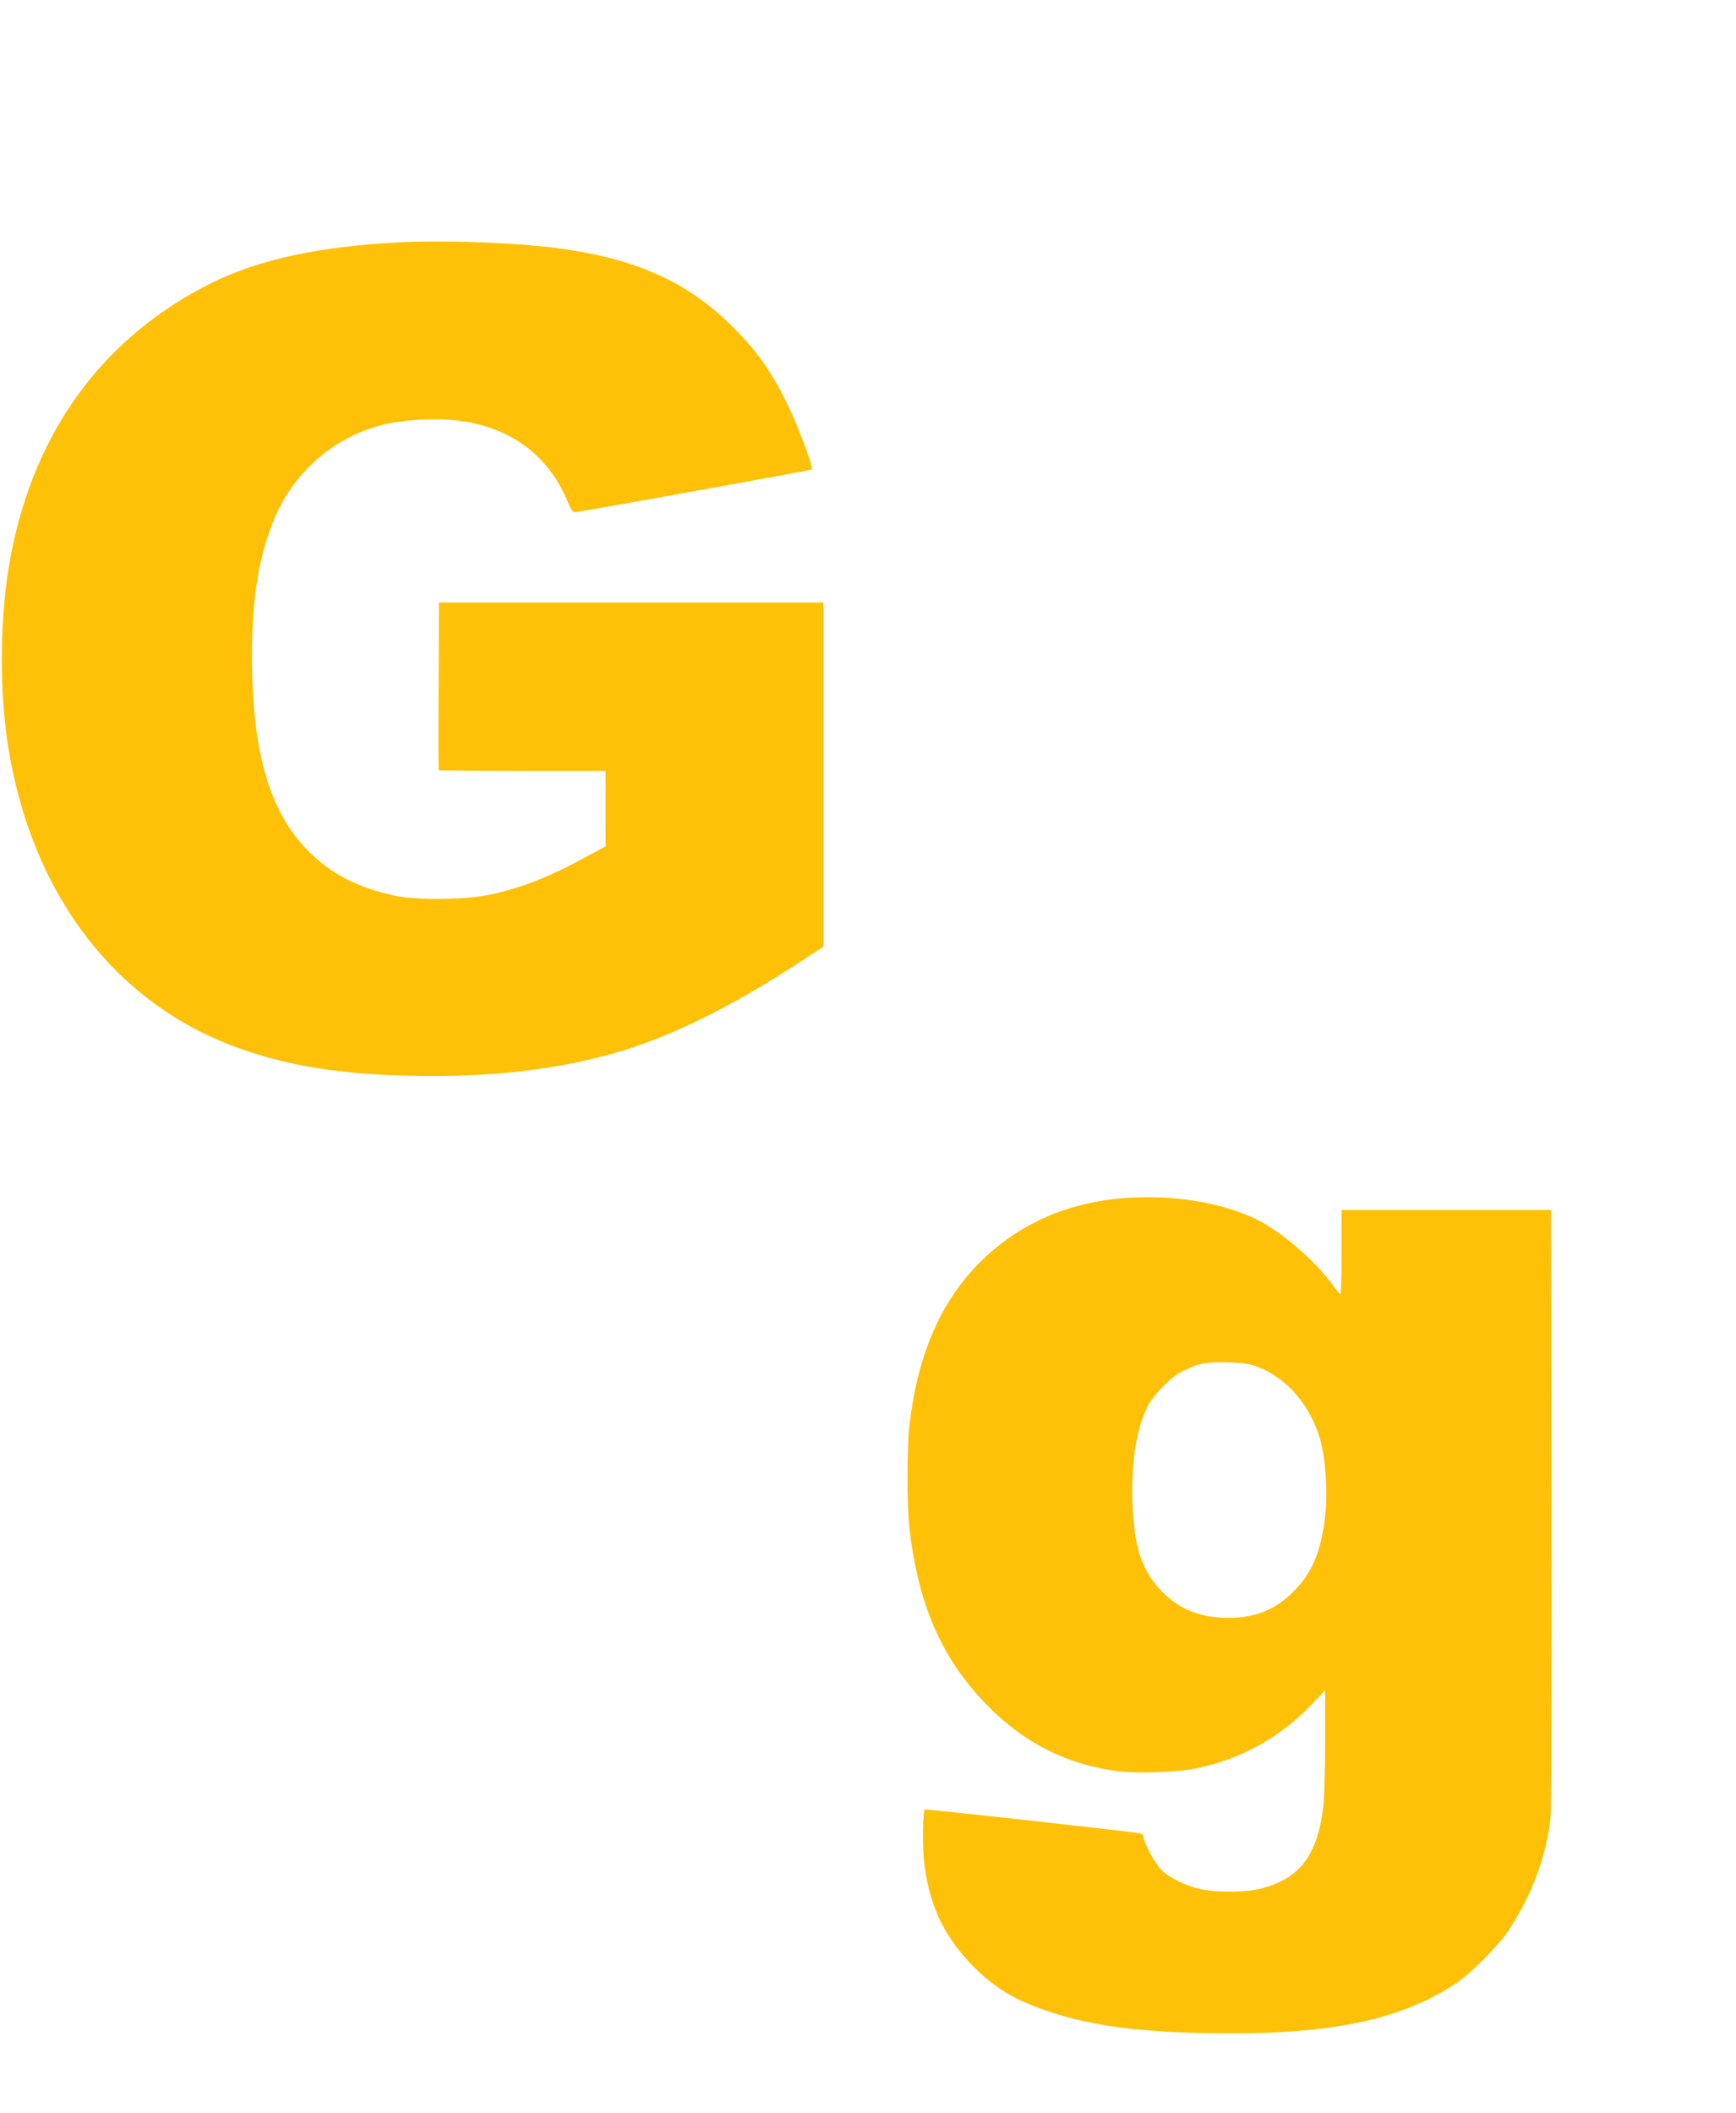
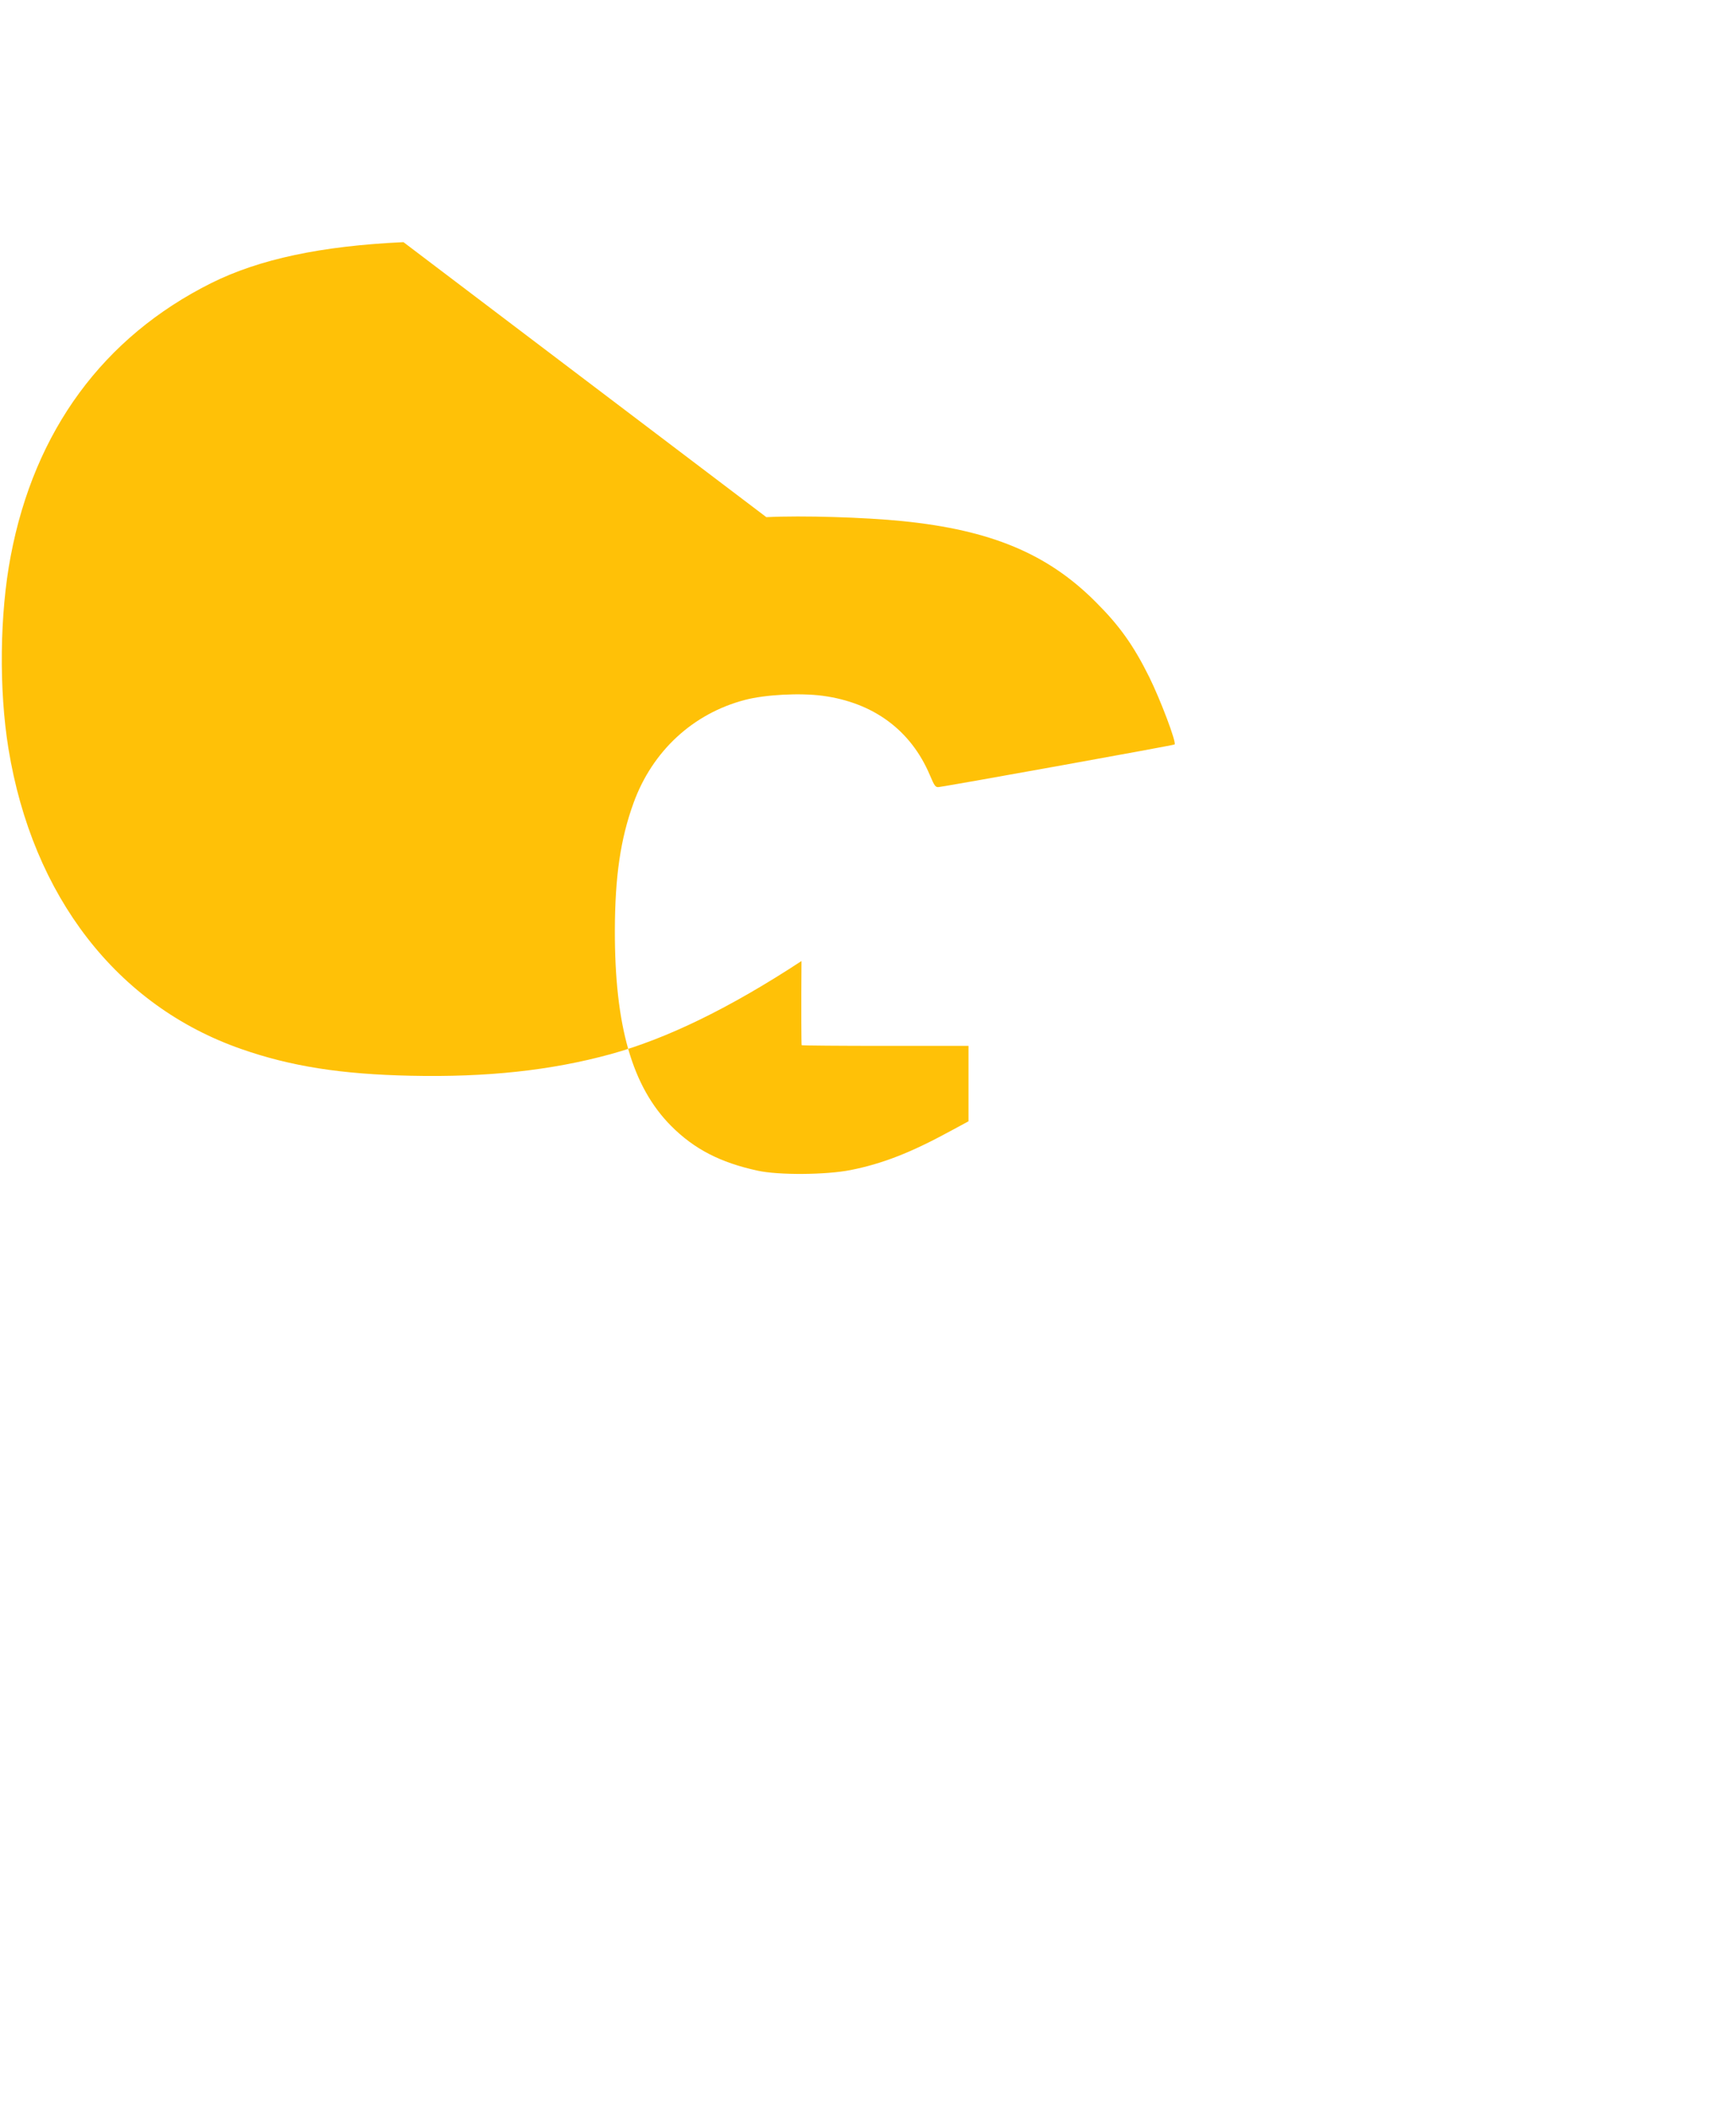
<svg xmlns="http://www.w3.org/2000/svg" version="1.0" width="1052pt" height="1280pt" viewBox="0 0 1052 1280" preserveAspectRatio="xMidYMid meet">
  <g transform="translate(0,1280) scale(0.1,-0.1)" fill="#ffc107" stroke="none">
-     <path d="M2445 11333 c-499 -23 -874 -103 -1165 -248 -654 -327 -1071 -894 -1215 -1653 -67 -350 -72 -809 -14 -1166 146 -897 659 -1559 1411 -1821 300 -105 605 -153 1028 -162 460 -10 850 32 1211 131 341 94 721 279 1156 564 l133 87 0 1043 0 1042 -1165 0 -1165 0 -2 -506 c-2 -278 -1 -508 1 -510 2 -2 231 -4 508 -4 l503 0 0 -229 0 -228 -113 -61 c-237 -129 -409 -196 -600 -234 -150 -30 -438 -32 -565 -4 -226 49 -385 131 -525 272 -235 237 -341 604 -340 1184 1 327 34 553 113 771 114 315 361 543 676 625 122 32 332 43 469 25 309 -41 536 -209 651 -481 28 -66 34 -75 55 -72 81 11 1424 253 1428 258 12 12 -84 267 -154 409 -95 191 -180 311 -325 455 -290 291 -634 435 -1170 489 -227 23 -606 35 -825 24z" />
-     <path d="M6780 5539 c-346 -33 -641 -174 -868 -413 -224 -237 -357 -558 -402 -971 -14 -128 -14 -482 0 -605 49 -439 179 -757 419 -1024 241 -268 516 -415 854 -457 111 -14 351 -5 457 16 278 56 514 186 713 394 l77 81 0 -303 c0 -166 -5 -342 -10 -392 -34 -302 -141 -445 -378 -506 -92 -23 -265 -25 -364 -4 -90 19 -191 68 -240 117 -39 39 -108 166 -108 199 0 11 -10 20 -27 23 -59 12 -1294 148 -1299 144 -12 -13 -15 -213 -5 -308 28 -260 114 -449 286 -629 137 -143 269 -222 483 -291 261 -84 533 -120 968 -127 708 -13 1150 77 1484 300 94 62 260 229 322 323 144 216 233 461 255 694 4 52 7 899 5 1883 l-3 1787 -635 0 -634 0 0 -255 c0 -140 -3 -255 -7 -255 -5 1 -26 26 -48 57 -102 142 -306 318 -455 393 -221 110 -535 158 -840 129z m835 -1017 c180 -66 326 -234 385 -442 33 -118 46 -307 32 -447 -22 -222 -79 -361 -192 -473 -113 -113 -235 -162 -398 -161 -168 1 -290 49 -398 157 -121 120 -173 273 -181 534 -9 255 23 454 93 593 35 67 131 167 196 202 99 54 151 65 283 62 93 -3 133 -8 180 -25z" />
+     <path d="M2445 11333 c-499 -23 -874 -103 -1165 -248 -654 -327 -1071 -894 -1215 -1653 -67 -350 -72 -809 -14 -1166 146 -897 659 -1559 1411 -1821 300 -105 605 -153 1028 -162 460 -10 850 32 1211 131 341 94 721 279 1156 564 c-2 -278 -1 -508 1 -510 2 -2 231 -4 508 -4 l503 0 0 -229 0 -228 -113 -61 c-237 -129 -409 -196 -600 -234 -150 -30 -438 -32 -565 -4 -226 49 -385 131 -525 272 -235 237 -341 604 -340 1184 1 327 34 553 113 771 114 315 361 543 676 625 122 32 332 43 469 25 309 -41 536 -209 651 -481 28 -66 34 -75 55 -72 81 11 1424 253 1428 258 12 12 -84 267 -154 409 -95 191 -180 311 -325 455 -290 291 -634 435 -1170 489 -227 23 -606 35 -825 24z" />
  </g>
</svg>